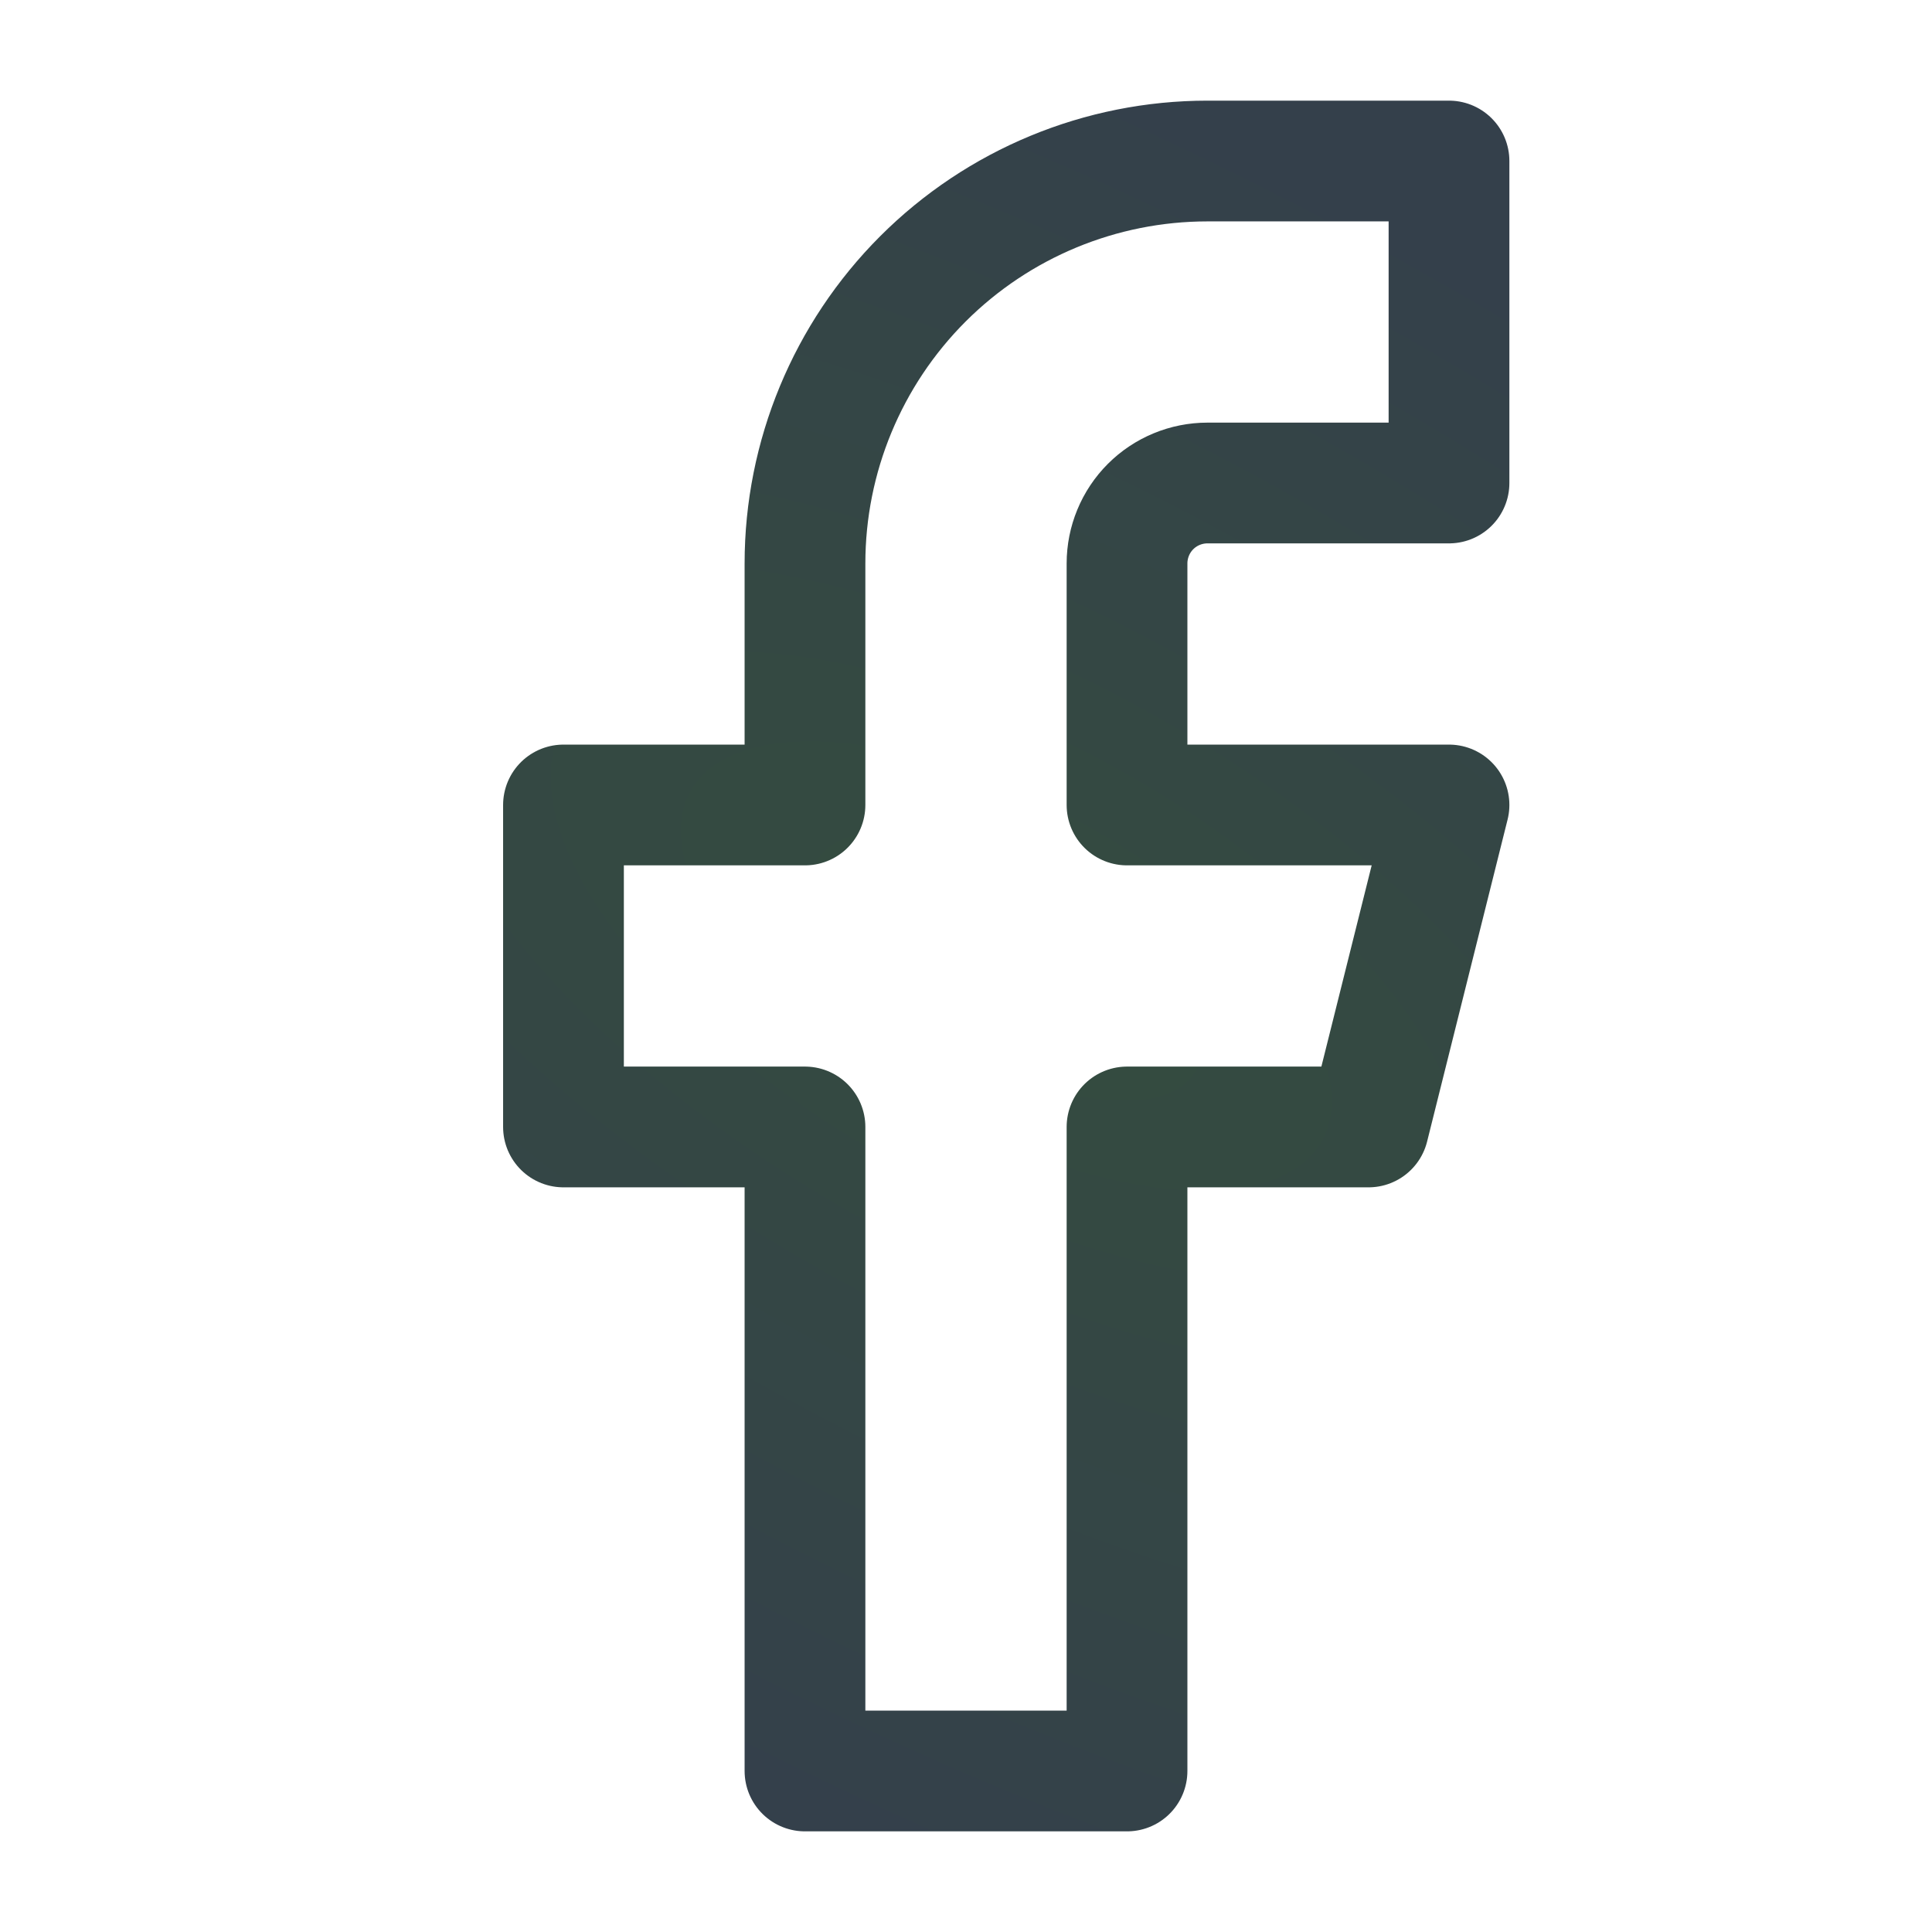
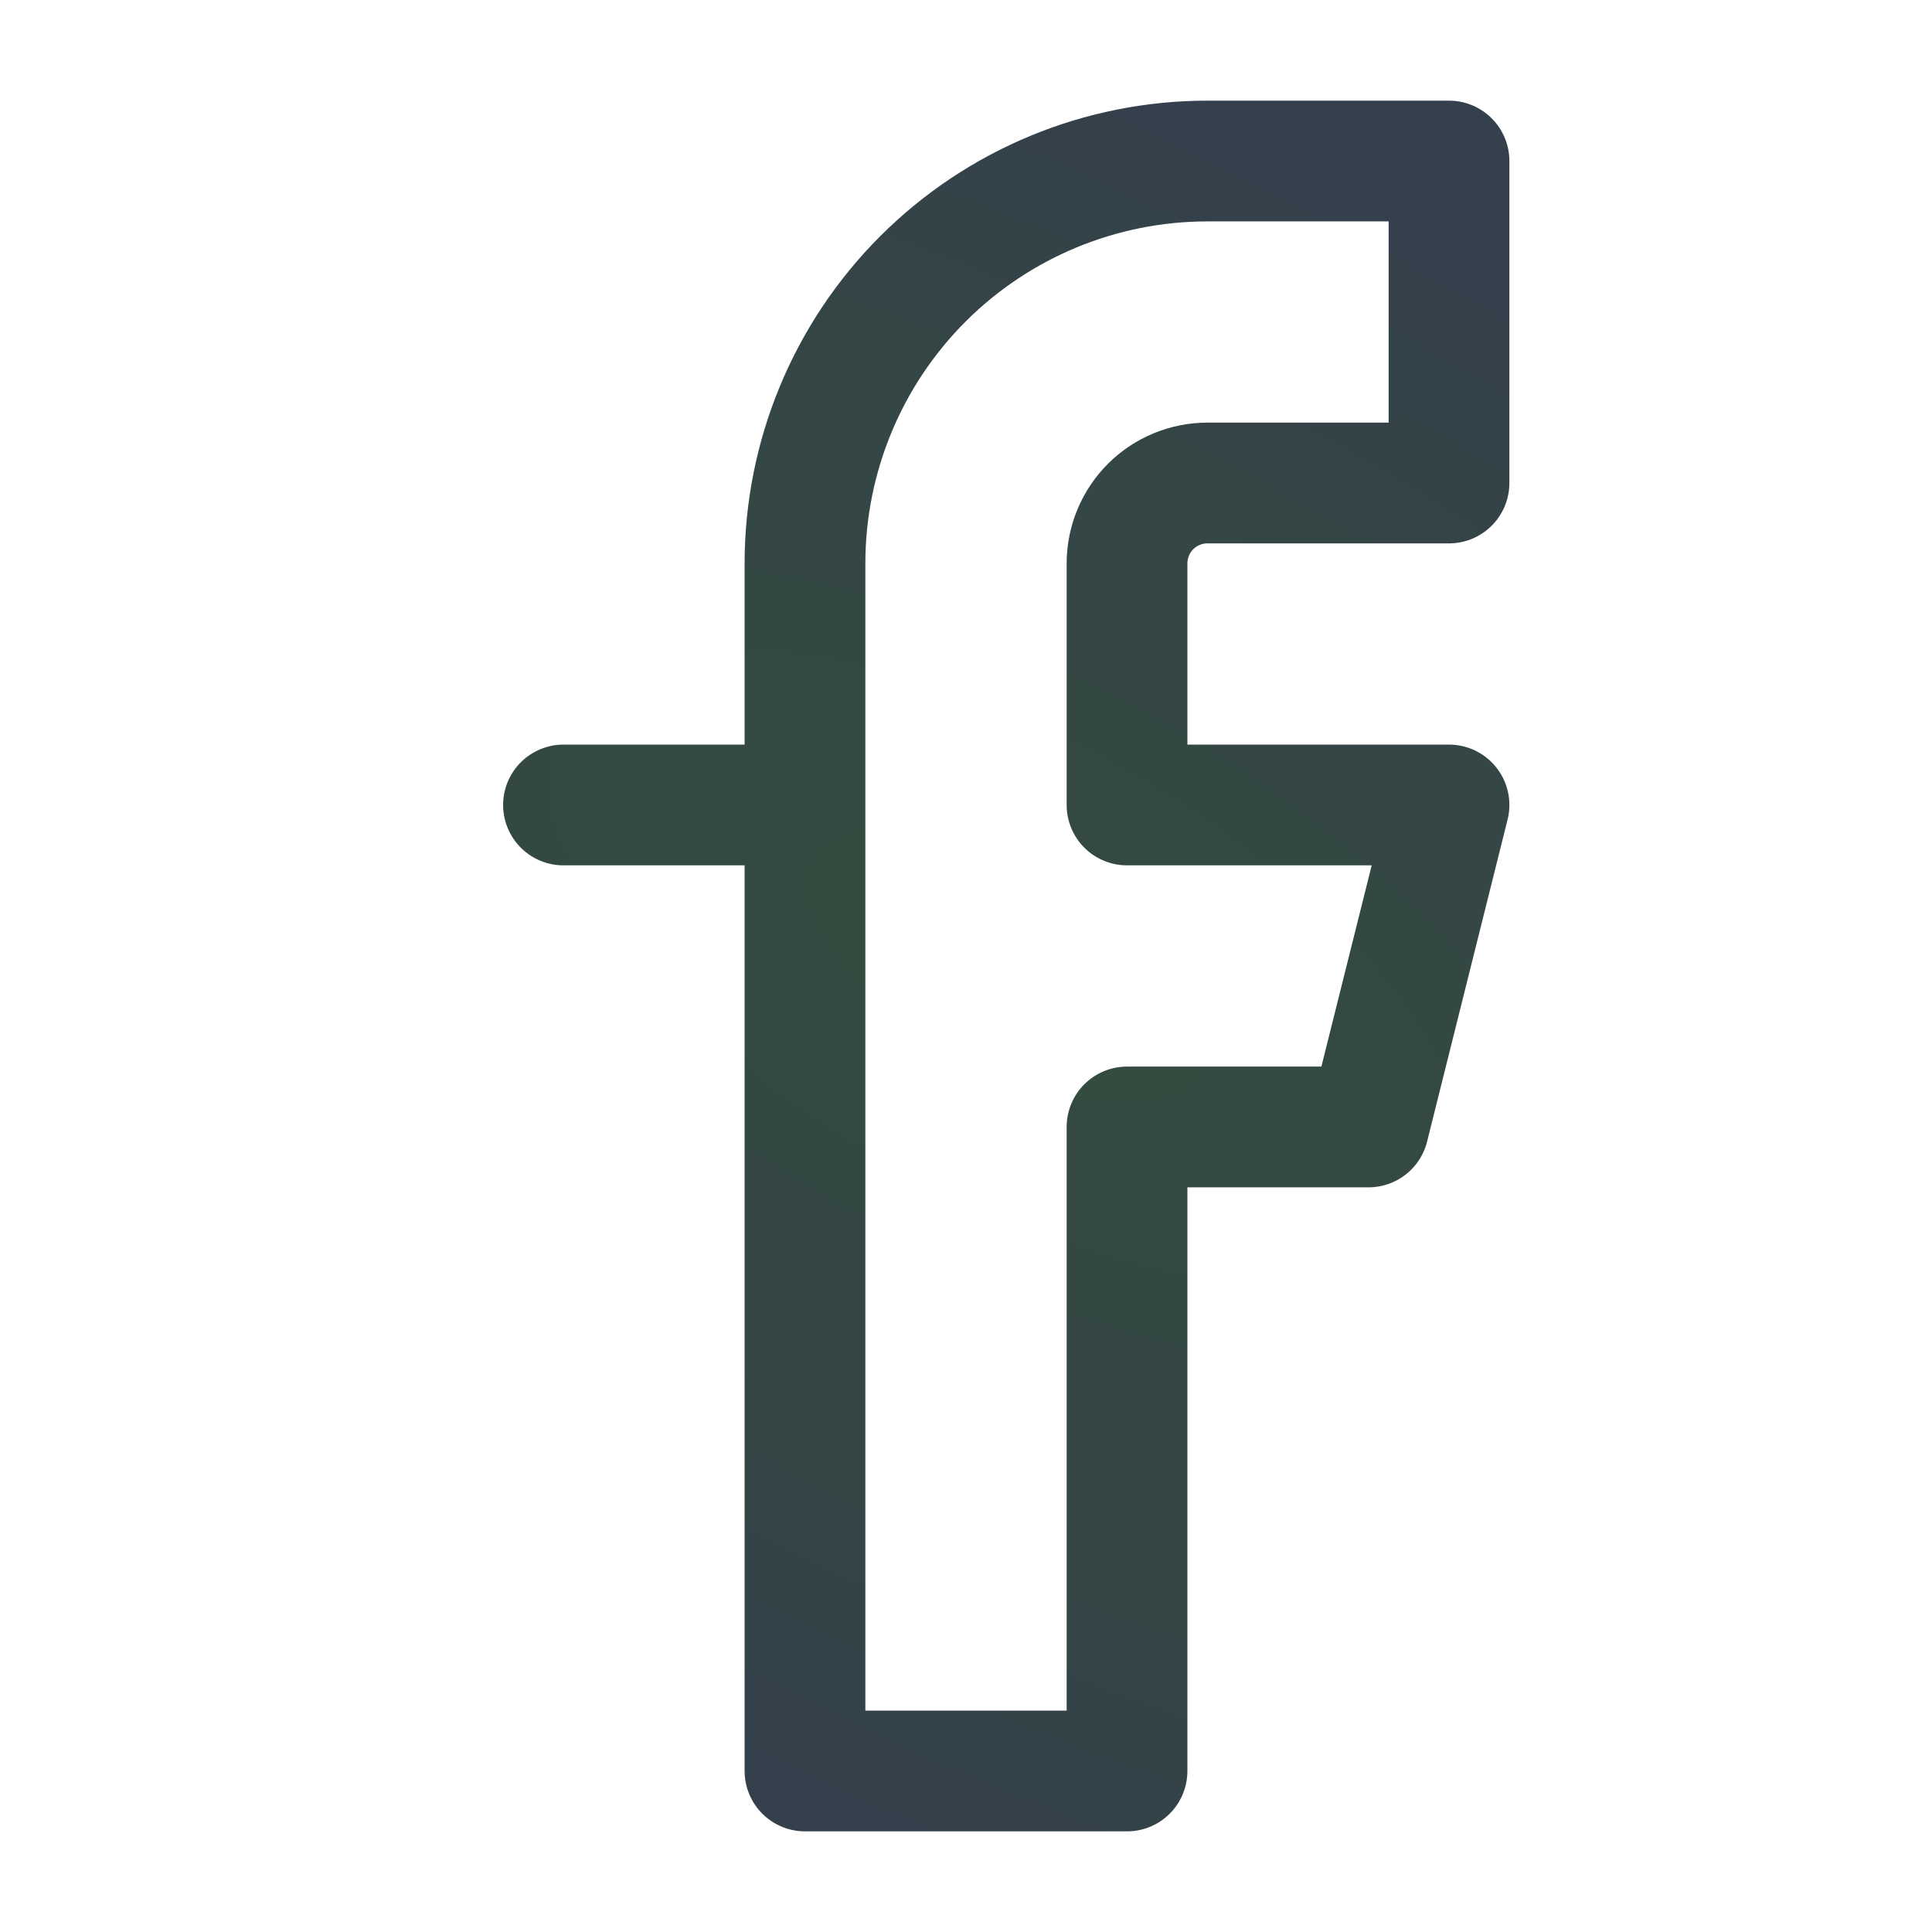
<svg xmlns="http://www.w3.org/2000/svg" width="32" height="32" viewBox="0 0 32 32" fill="none">
  <g opacity="0.84">
-     <path d="M24 2.667H20C18.232 2.667 16.536 3.369 15.286 4.619C14.036 5.869 13.333 7.565 13.333 9.333V13.333H9.333V18.666H13.333V29.333H18.667V18.666H22.667L24 13.333H18.667V9.333C18.667 8.98 18.807 8.64 19.057 8.39C19.307 8.14 19.646 8 20 8H24V2.667Z" stroke="url(#paint0_radial)" stroke-width="2" stroke-linecap="round" stroke-linejoin="round" />
+     <path d="M24 2.667H20C18.232 2.667 16.536 3.369 15.286 4.619C14.036 5.869 13.333 7.565 13.333 9.333V13.333H9.333H13.333V29.333H18.667V18.666H22.667L24 13.333H18.667V9.333C18.667 8.98 18.807 8.64 19.057 8.39C19.307 8.14 19.646 8 20 8H24V2.667Z" stroke="url(#paint0_radial)" stroke-width="2" stroke-linecap="round" stroke-linejoin="round" />
  </g>
  <defs>
    <radialGradient id="paint0_radial" cx="0" cy="0" r="1" gradientUnits="userSpaceOnUse" gradientTransform="translate(16.667 16) rotate(-60.993) scale(14.997 33.374)">
      <stop stop-color="#0E2A1C" />
      <stop offset="1" stop-color="#0E1C2A" />
    </radialGradient>
  </defs>
</svg>